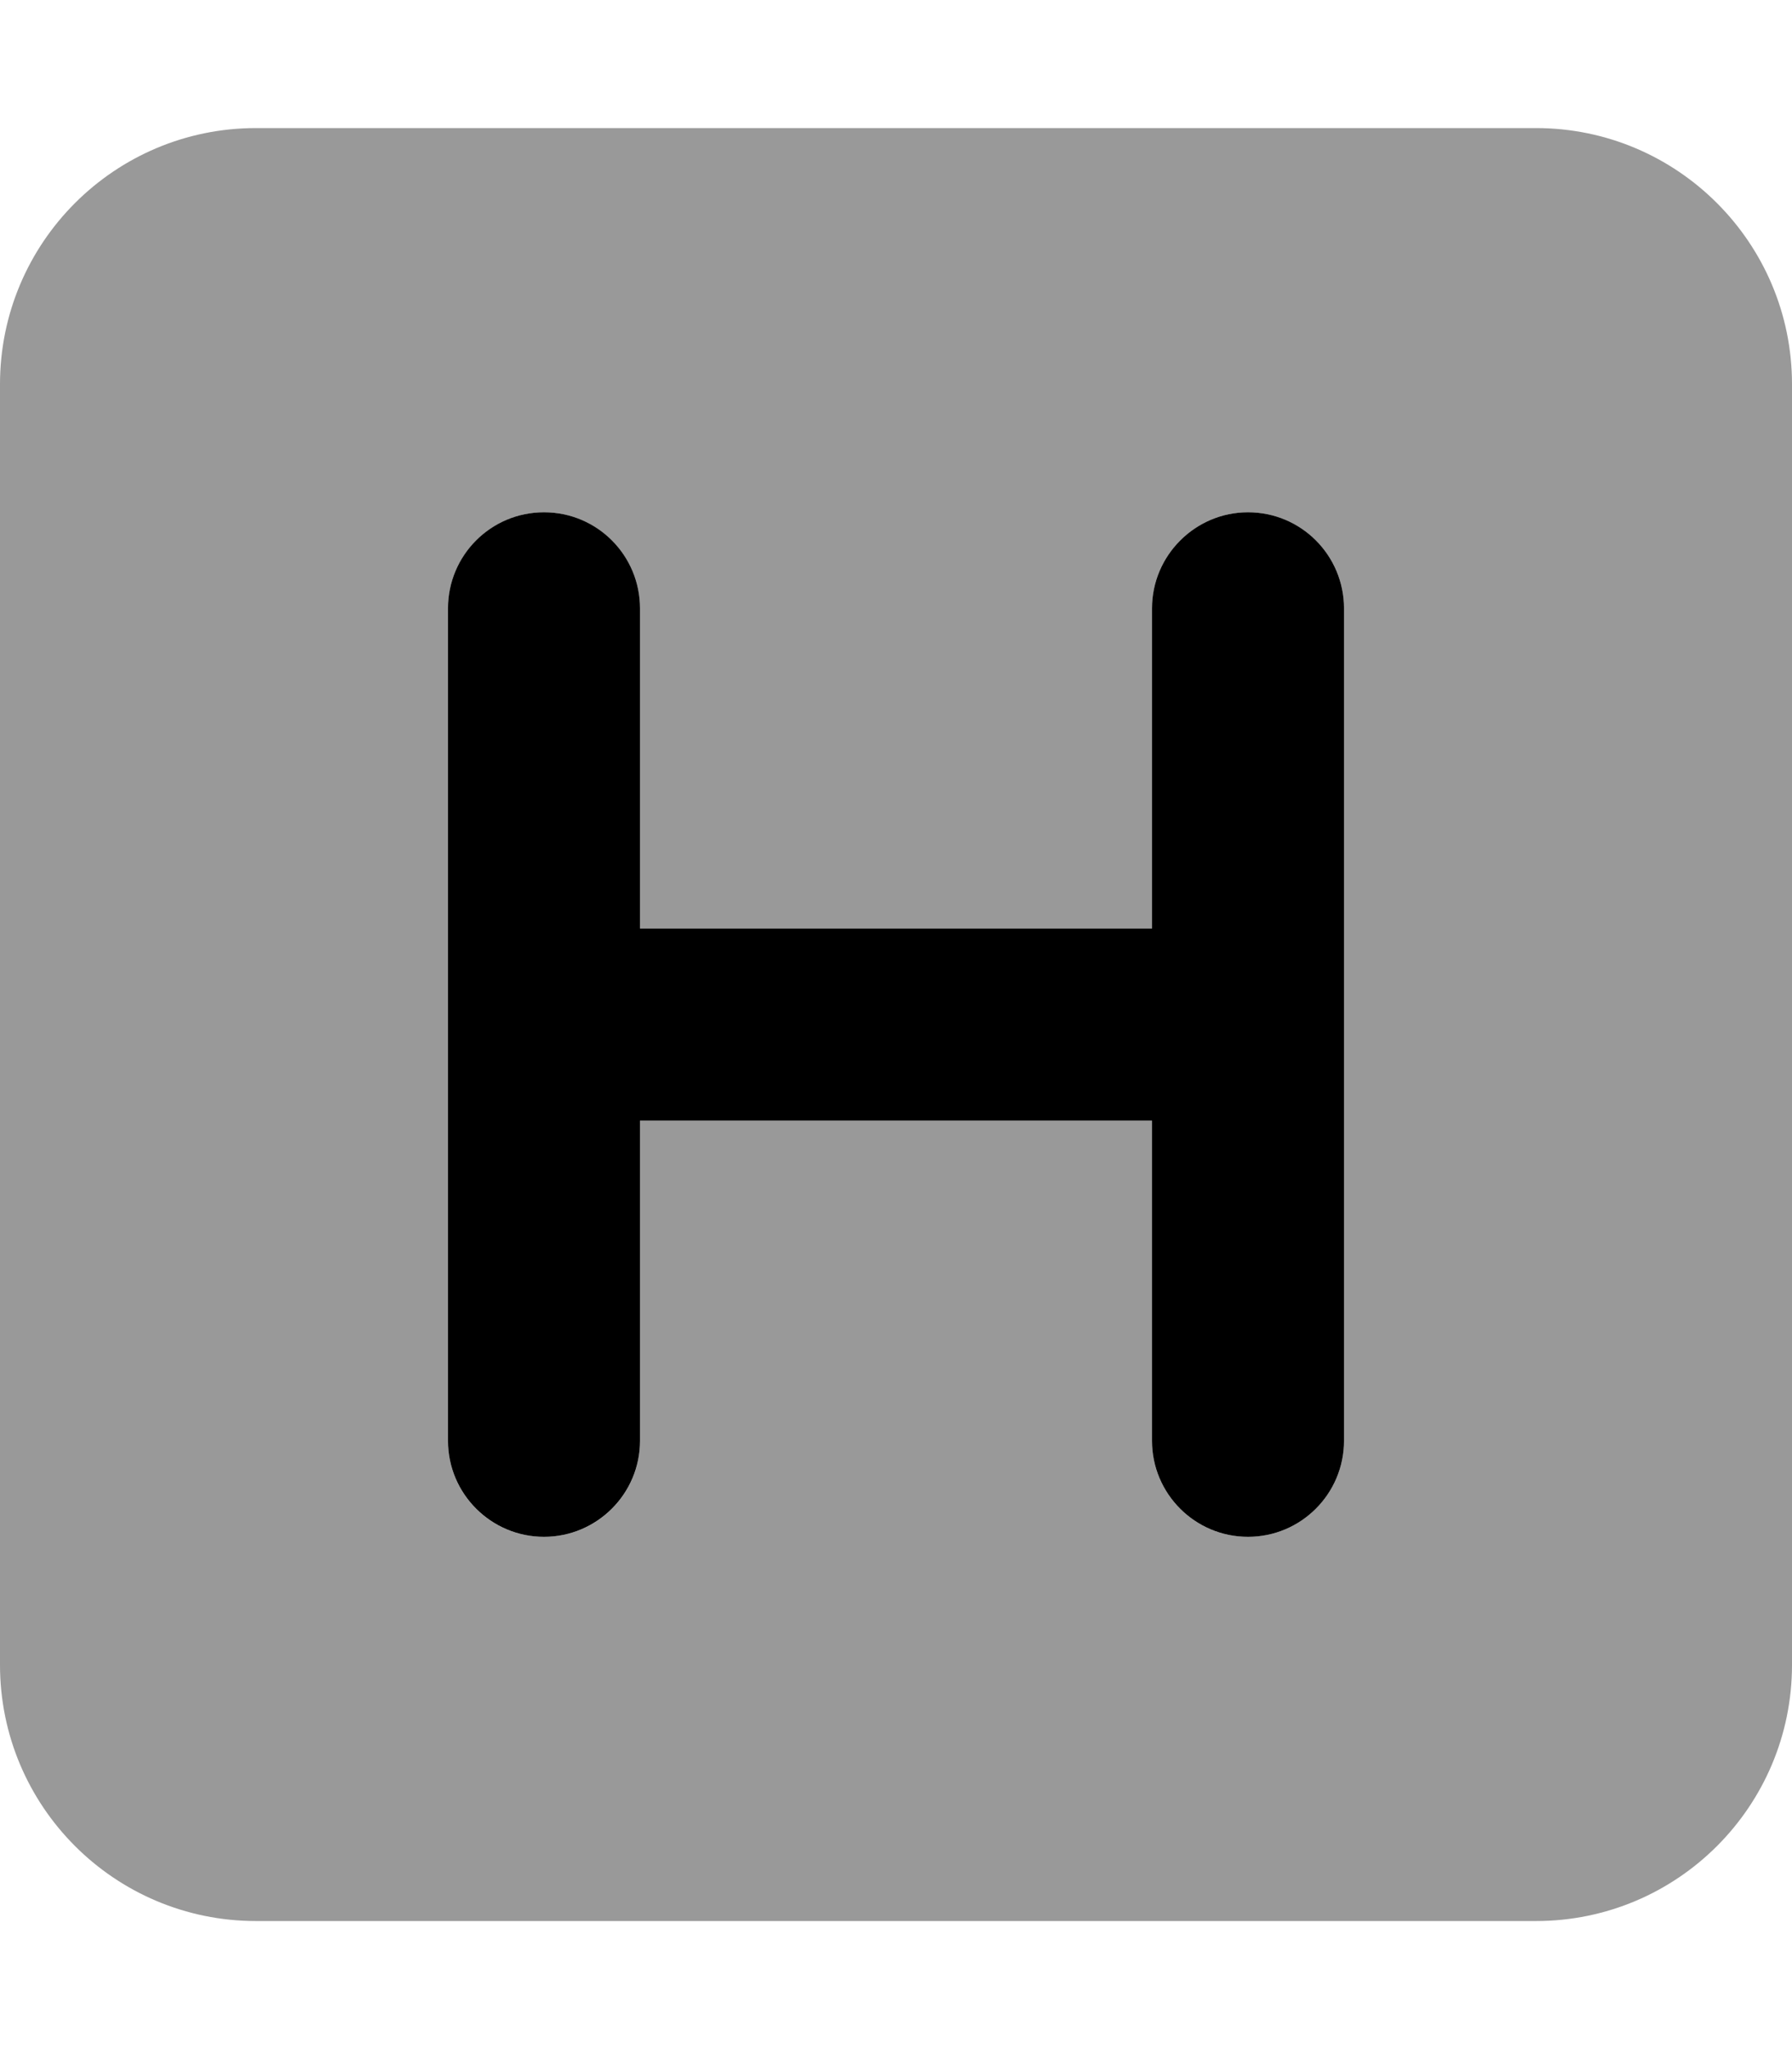
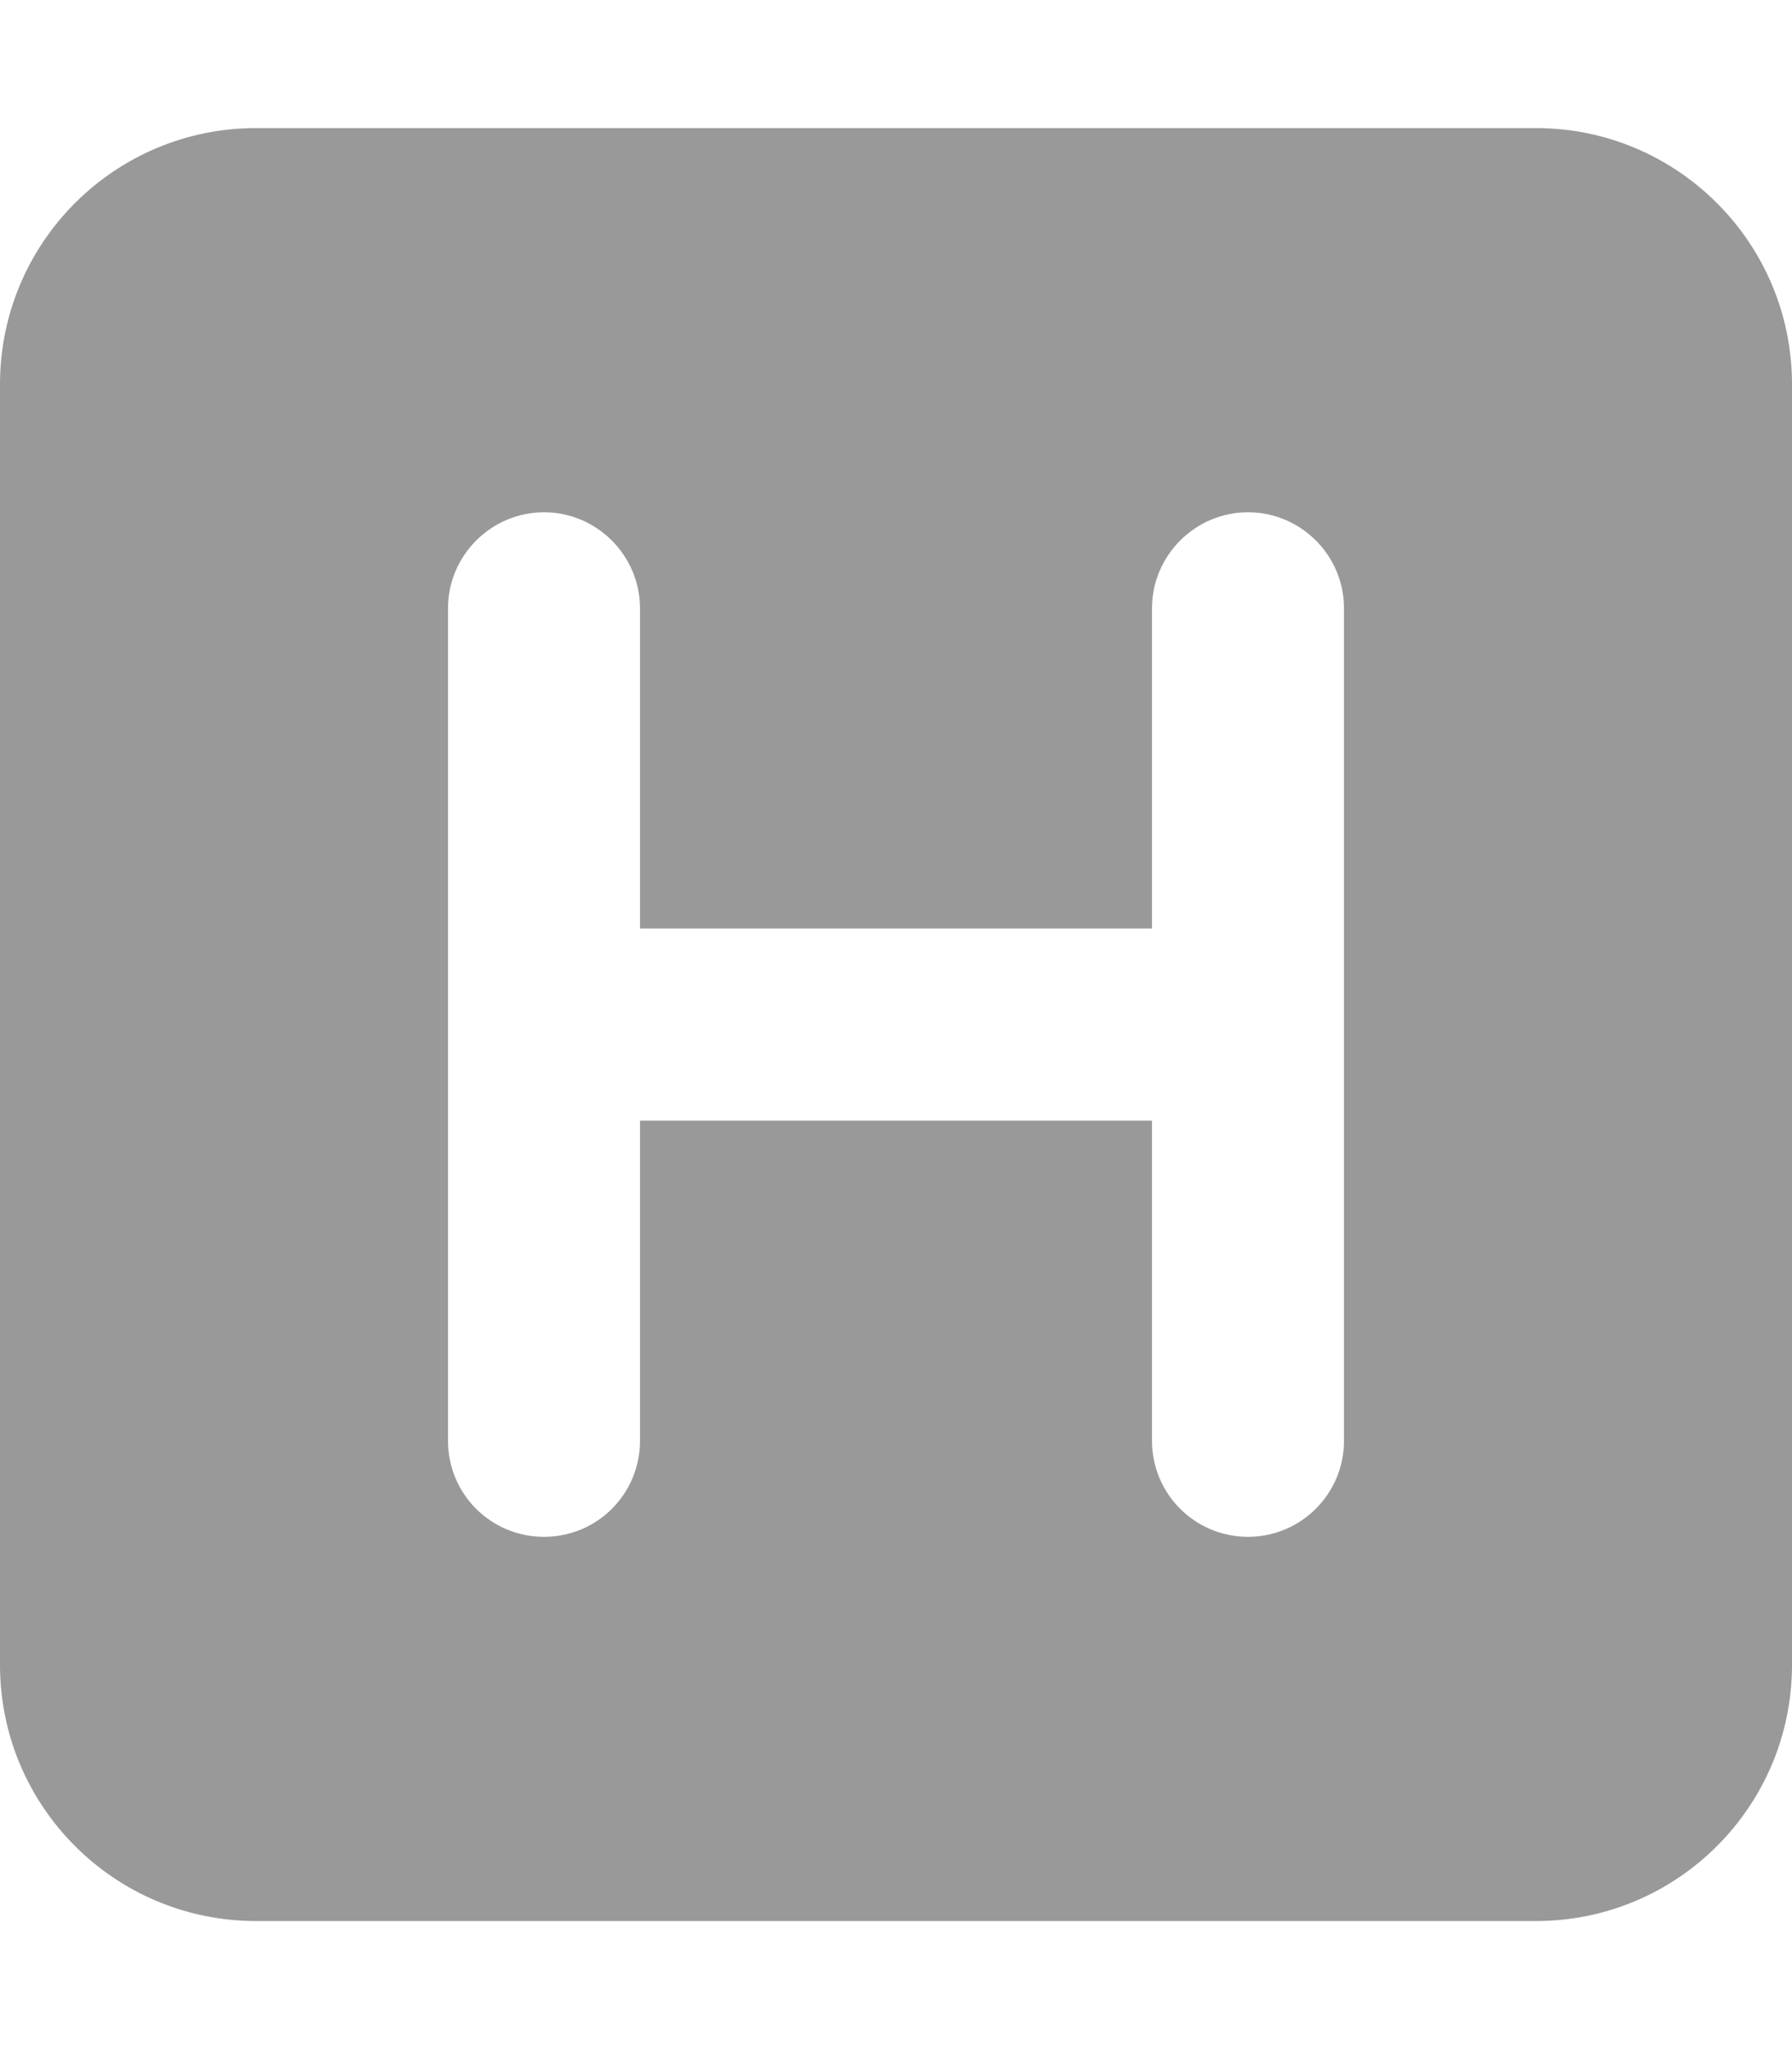
<svg xmlns="http://www.w3.org/2000/svg" viewBox="0 0 448 512">
  <defs>
    <style>.fa-secondary{opacity:.4}</style>
  </defs>
-   <path class="fa-primary" d="M312 128C298.8 128 288 138.8 288 152v80H160v-80C160 138.8 149.3 128 136 128S112 138.8 112 152v208C112 373.3 122.8 384 136 384S160 373.3 160 360v-80h128v80c0 13.25 10.75 24 24 24s24-10.75 24-24v-208C336 138.8 325.3 128 312 128z" />
  <path class="fa-secondary" d="M384 32H64C28.65 32 0 60.65 0 96v320c0 35.35 28.65 64 64 64h320c35.35 0 64-28.65 64-64V96C448 60.65 419.3 32 384 32zM336 360c0 13.25-10.75 24-24 24S288 373.3 288 360v-80H160v80C160 373.3 149.3 384 136 384S112 373.3 112 360v-208C112 138.8 122.8 128 136 128S160 138.8 160 152v80h128v-80C288 138.8 298.8 128 312 128s24 10.75 24 24V360z" />
</svg>